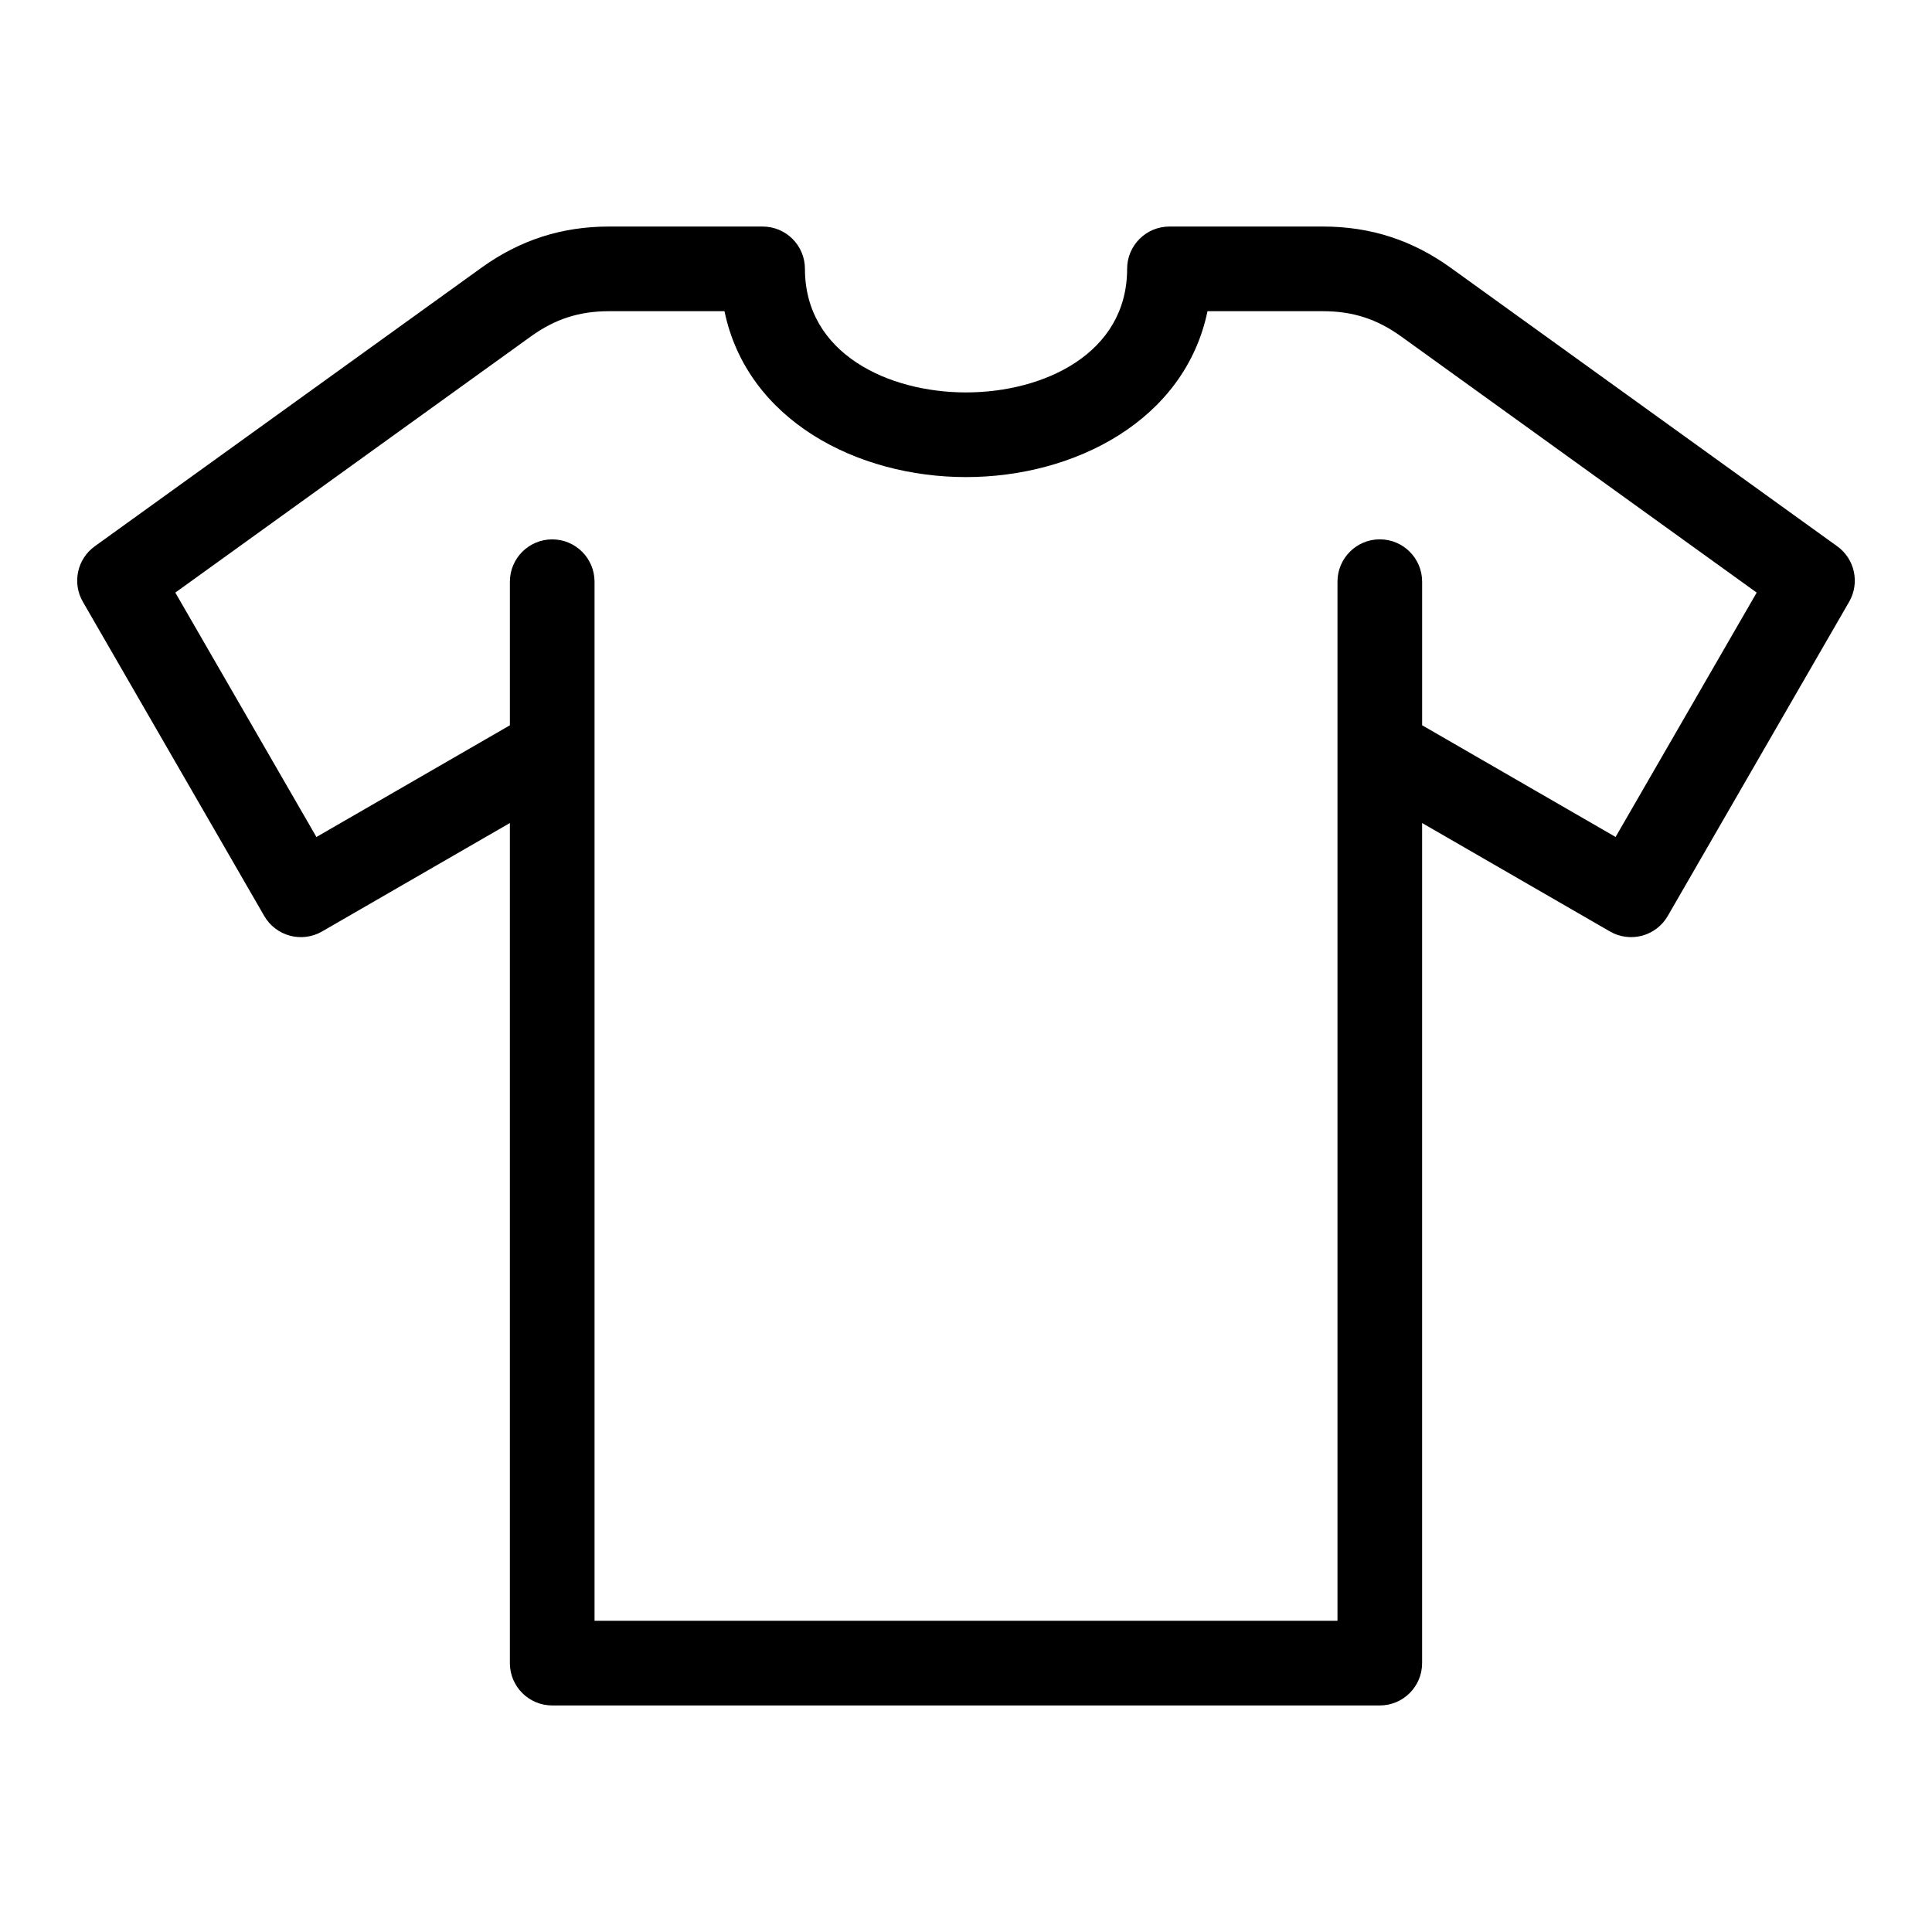
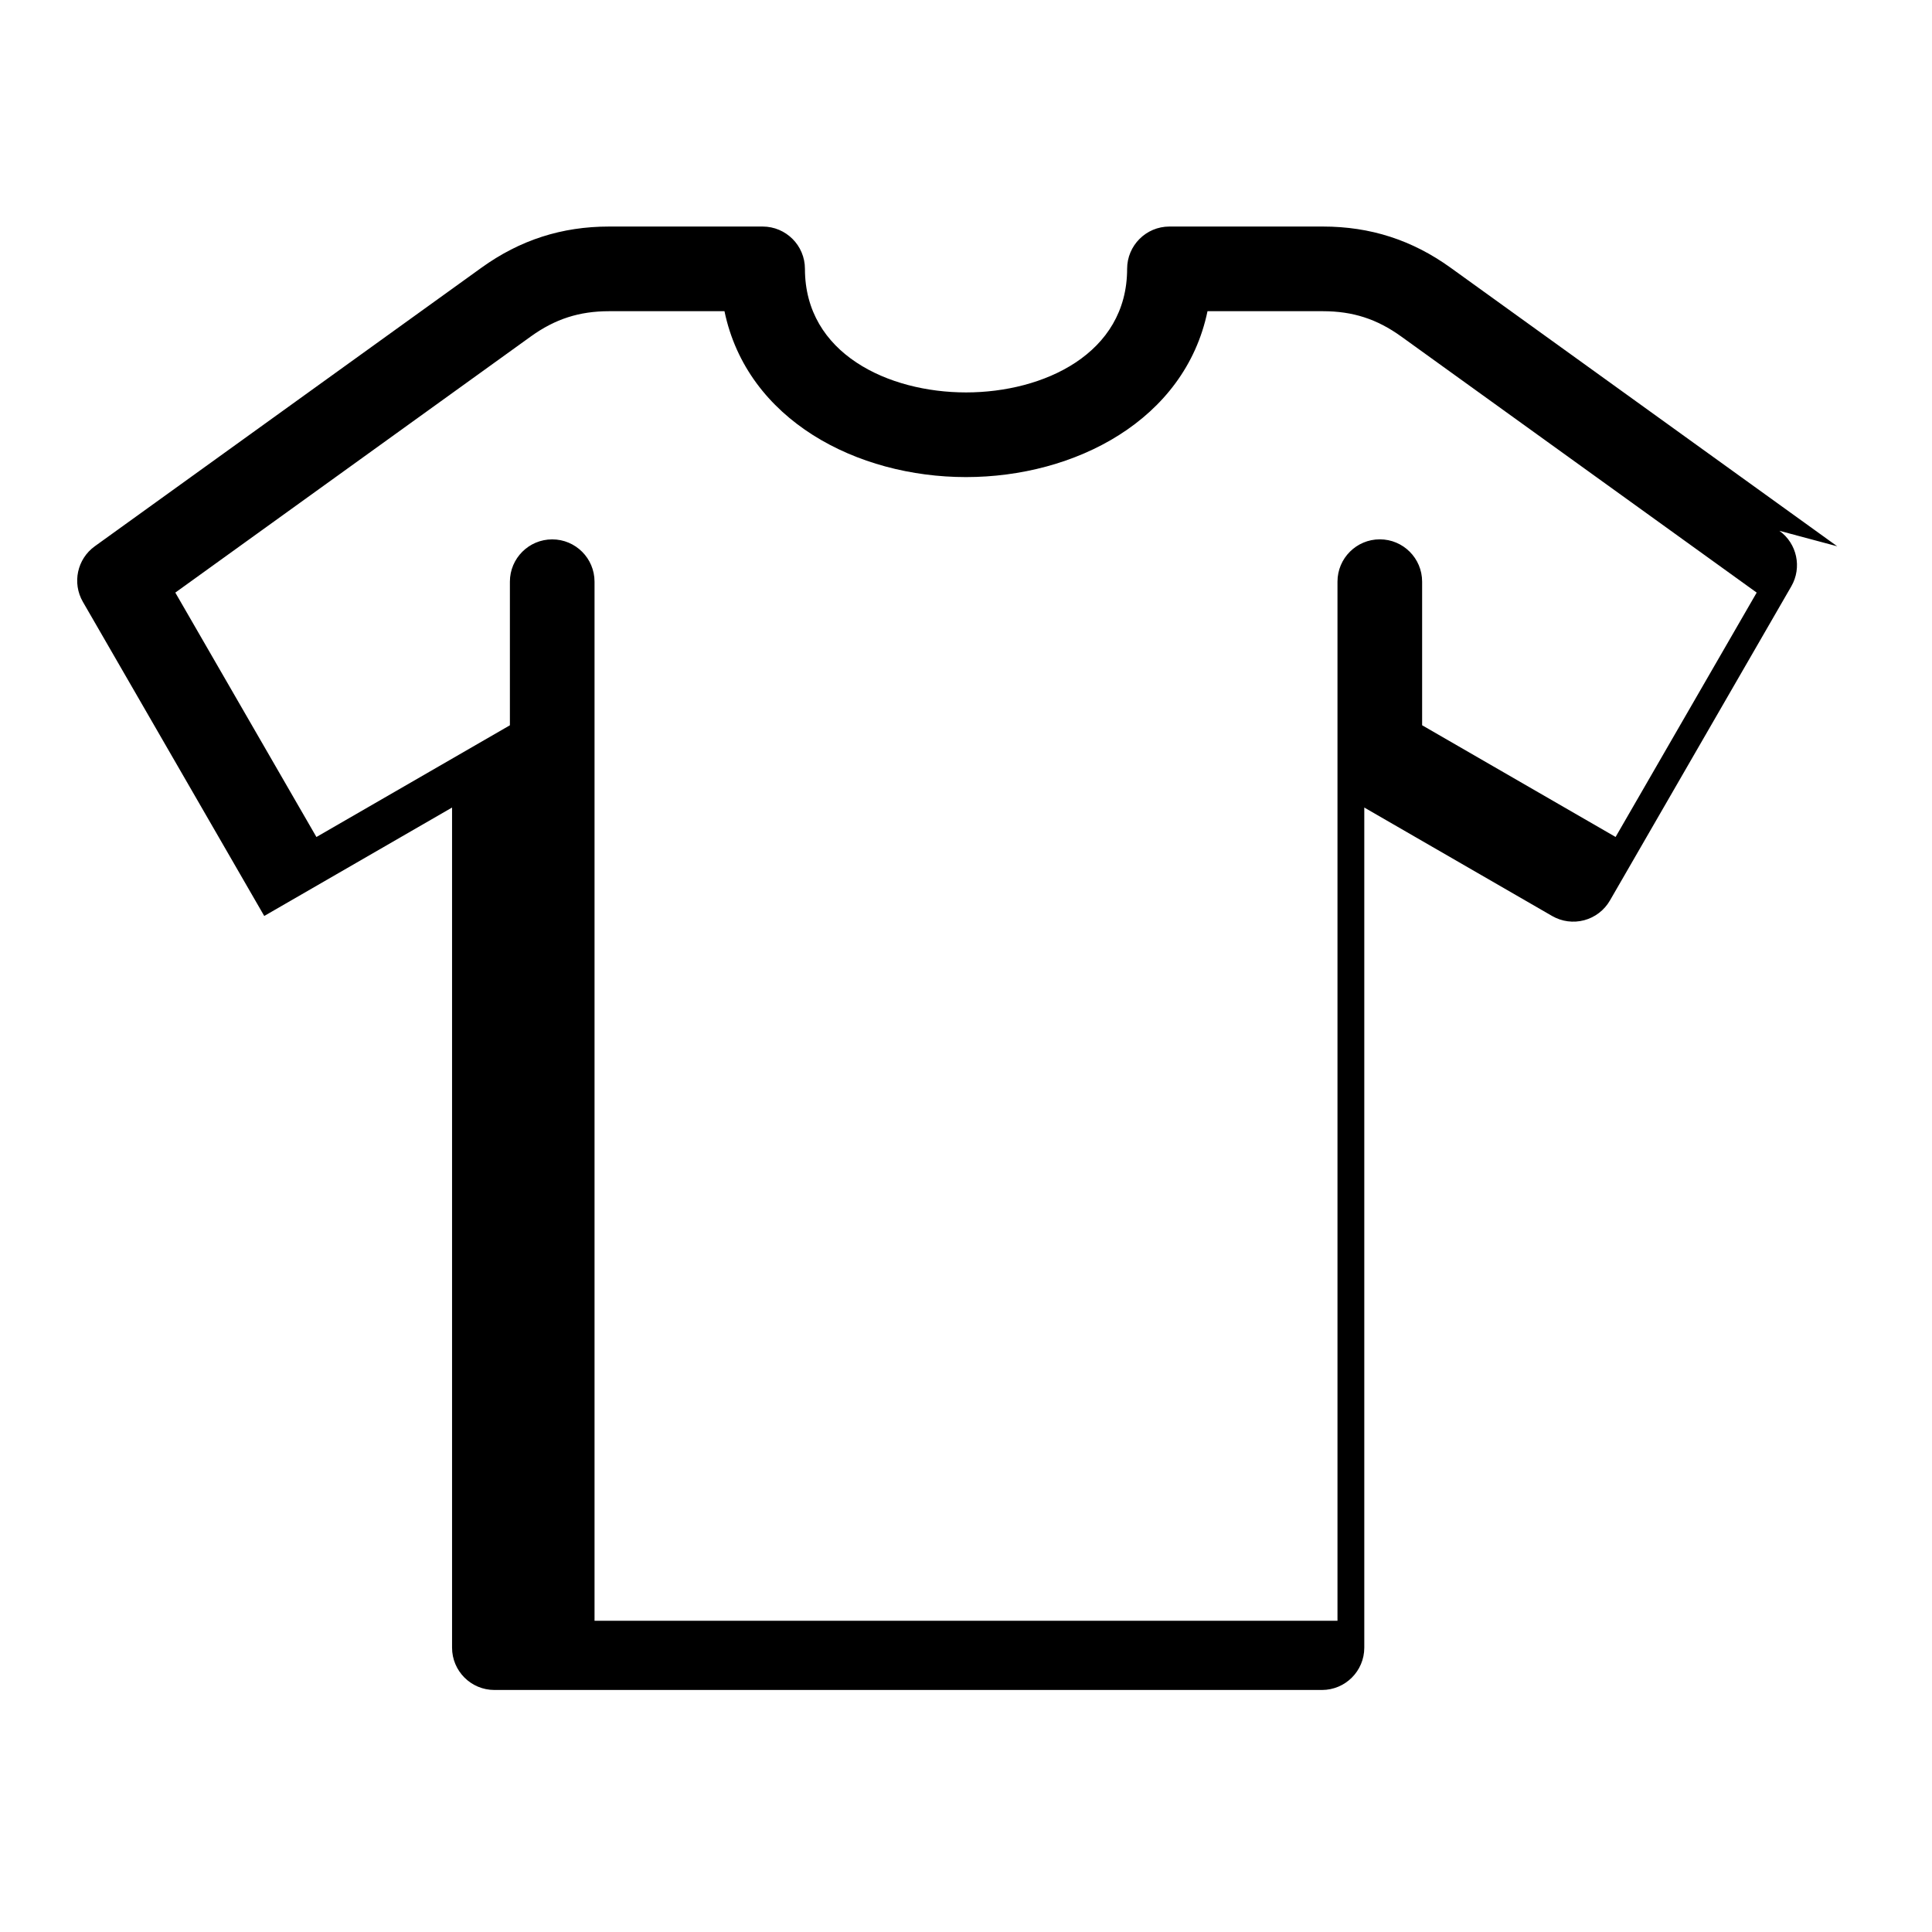
<svg xmlns="http://www.w3.org/2000/svg" fill="#000000" width="800px" height="800px" version="1.1" viewBox="144 144 512 512">
-   <path d="m630.88 288.77-102.43-73.805c-10.211-7.359-21.293-10.93-33.875-10.93h-40.66c-6.191 0-11.215 5.023-11.215 11.215 0 22.5-22.133 32.746-42.691 32.746-20.562 0-42.691-10.25-42.691-32.746 0-6.191-5.023-11.215-11.215-11.215h-40.66c-12.586 0-23.668 3.574-33.875 10.93l-102.45 73.805c-4.672 3.363-6.035 9.723-3.16 14.711l48.07 83.262c1.492 2.578 3.938 4.457 6.812 5.227 2.871 0.766 5.934 0.367 8.512-1.125l49.773-28.738v222.64c0 6.191 5.023 11.215 11.215 11.215h219.32c6.191 0 11.215-5.023 11.215-11.215v-222.64l49.773 28.738c2.578 1.492 5.637 1.891 8.512 1.125 2.875-0.77 5.32-2.648 6.812-5.227l48.07-83.262c2.875-4.988 1.512-11.348-3.16-14.711zm-58.73 77.035-51.273-29.605v-38.055c0-6.191-5.023-11.215-11.215-11.215s-11.215 5.023-11.215 11.215v275.38h-196.89v-275.37c0-6.191-5.023-11.215-11.215-11.215s-11.215 5.023-11.215 11.215v38.055l-51.273 29.605-37.395-64.77 94.203-67.871c6.43-4.633 12.836-6.703 20.762-6.703h30.57c6.008 28.91 35.168 43.961 64.004 43.961 28.836 0 57.996-15.051 64.004-43.961h30.57c7.93 0 14.332 2.066 20.766 6.703l94.203 67.871z" />
+   <path d="m630.88 288.77-102.43-73.805c-10.211-7.359-21.293-10.93-33.875-10.93h-40.66c-6.191 0-11.215 5.023-11.215 11.215 0 22.5-22.133 32.746-42.691 32.746-20.562 0-42.691-10.25-42.691-32.746 0-6.191-5.023-11.215-11.215-11.215h-40.66c-12.586 0-23.668 3.574-33.875 10.93l-102.45 73.805c-4.672 3.363-6.035 9.723-3.16 14.711l48.07 83.262l49.773-28.738v222.64c0 6.191 5.023 11.215 11.215 11.215h219.32c6.191 0 11.215-5.023 11.215-11.215v-222.64l49.773 28.738c2.578 1.492 5.637 1.891 8.512 1.125 2.875-0.77 5.32-2.648 6.812-5.227l48.07-83.262c2.875-4.988 1.512-11.348-3.16-14.711zm-58.73 77.035-51.273-29.605v-38.055c0-6.191-5.023-11.215-11.215-11.215s-11.215 5.023-11.215 11.215v275.38h-196.89v-275.37c0-6.191-5.023-11.215-11.215-11.215s-11.215 5.023-11.215 11.215v38.055l-51.273 29.605-37.395-64.77 94.203-67.871c6.43-4.633 12.836-6.703 20.762-6.703h30.57c6.008 28.91 35.168 43.961 64.004 43.961 28.836 0 57.996-15.051 64.004-43.961h30.57c7.93 0 14.332 2.066 20.766 6.703l94.203 67.871z" />
</svg>